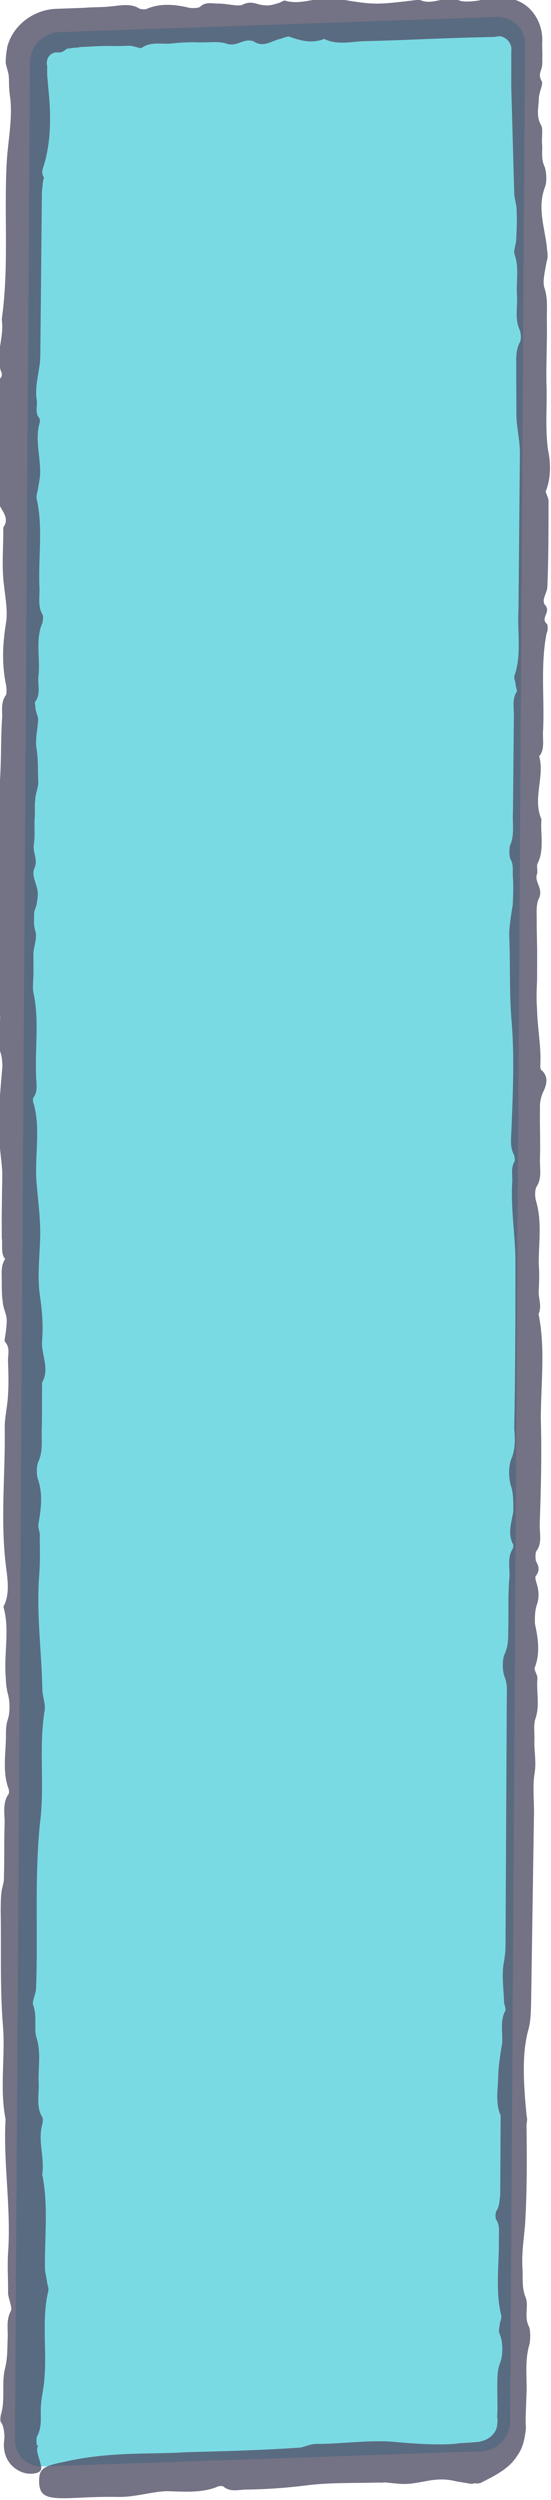
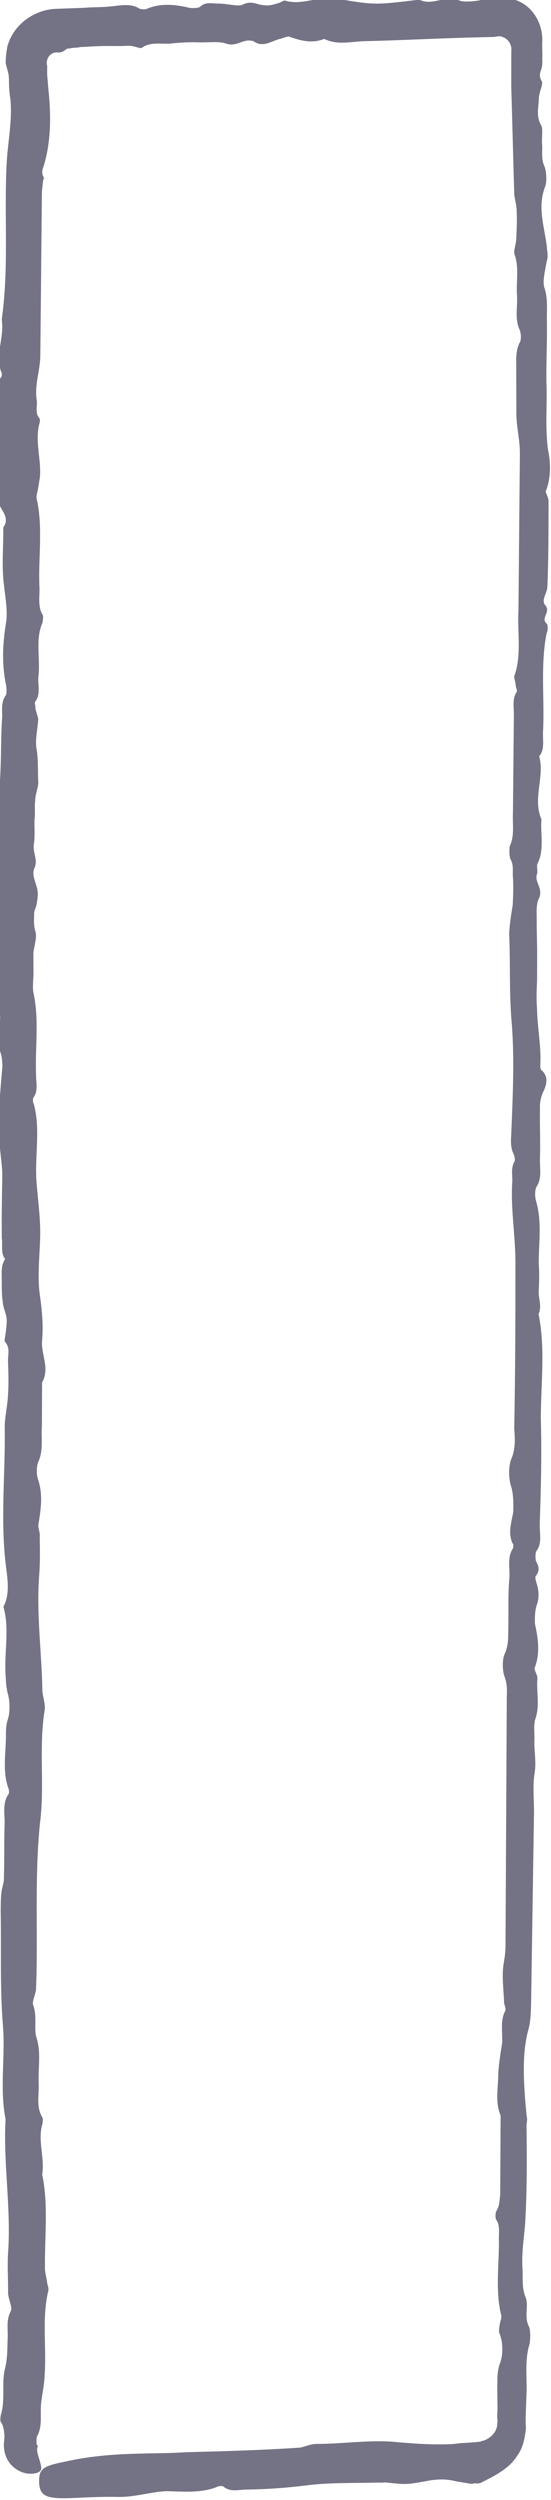
<svg xmlns="http://www.w3.org/2000/svg" width="49" height="222" viewBox="0 0 49 222" fill="none">
  <g clip-path="url(#clip0_434_4932)">
-     <path d="M3.788 219.031L42.811 217.68C44.241 217.609 45.338 216.47 45.365 215.056L46.683 3.928C46.711 2.514 45.556 1.516 44.241 1.505L5.218 2.856C3.886 2.943 2.69 4.066 2.663 5.48L1.329 216.707C1.318 218.022 2.456 219.119 3.788 219.031Z" fill="#7adae4" />
    <path d="M16.557 217.765C20.321 217.668 23.477 217.574 26.551 217.365C27.06 217.346 27.519 217.016 28.226 217.029C30.659 217.02 33.157 216.616 35.443 216.886C36.643 216.98 37.844 217.074 39.06 217.07C39.669 217.067 40.277 217.065 40.901 216.964L41.822 216.911L42.232 216.876C42.331 216.892 42.545 216.826 42.643 216.842C42.742 216.858 42.758 216.759 42.857 216.775C43.596 216.592 44.202 215.981 44.215 215.274C44.248 215.077 44.264 214.978 44.213 214.666L44.243 213.86L44.22 212.134C44.249 211.328 44.164 210.605 44.506 209.749C44.701 209.173 44.779 208.071 44.414 207.201C44.332 207.086 44.396 206.692 44.444 206.395C44.492 206.099 44.639 205.819 44.572 205.606C44.021 203.389 44.407 201.02 44.365 198.784C44.363 198.176 44.459 197.584 44.129 197.125C44.046 197.01 44.028 196.5 44.158 196.319C44.436 195.857 44.402 195.447 44.482 194.953L44.52 187.867C44.006 186.669 44.313 185.402 44.309 184.186C44.354 183.281 44.515 182.294 44.66 181.406C44.705 180.501 44.471 179.45 44.912 178.61C45.026 178.527 44.893 178.1 44.827 177.887C44.806 176.769 44.604 175.521 44.78 174.435C44.877 173.843 44.957 173.349 44.955 172.741L45.067 150.875C45.065 150.267 45.161 149.675 44.879 148.92C44.663 148.378 44.642 147.26 44.92 146.799C45.262 145.942 45.177 145.219 45.206 144.414C45.234 143 45.163 141.57 45.305 140.073C45.35 139.169 45.084 138.315 45.623 137.491C45.639 137.392 45.688 137.096 45.589 137.08C45.141 136.095 45.483 135.239 45.644 134.252C45.657 133.545 45.671 132.838 45.487 132.099C45.205 131.344 45.2 130.127 45.51 129.468C45.852 128.612 45.799 127.692 45.73 126.87C45.826 121.921 45.839 116.858 45.836 111.893C45.811 109.558 45.391 107.16 45.562 104.858C45.56 104.249 45.443 103.724 45.737 103.164C45.852 103.081 45.734 102.555 45.652 102.441C45.353 101.784 45.45 101.192 45.479 100.386C45.614 97.065 45.766 93.645 45.474 90.457C45.283 87.893 45.388 85.377 45.28 82.928C45.31 82.122 45.454 81.234 45.599 80.345C45.629 79.54 45.675 78.635 45.606 77.814C45.587 77.304 45.667 76.811 45.436 76.368C45.27 76.138 45.284 75.431 45.332 75.135C45.789 74.196 45.555 73.145 45.616 72.142L45.698 63.543C45.712 62.836 45.528 62.097 45.937 61.455C46.051 61.372 45.819 60.929 45.852 60.731C45.801 60.419 45.652 60.091 45.783 59.91C46.384 58.083 45.998 56.095 46.106 54.187C46.153 49.535 46.185 44.981 46.233 40.328C46.244 39.013 45.911 37.945 45.922 36.63C45.918 35.414 45.913 34.197 45.908 32.98C45.938 32.175 45.786 31.238 46.227 30.398C46.358 30.217 46.356 29.608 46.206 29.28C45.759 28.296 46.034 27.226 45.981 26.305C45.878 25.073 46.185 23.806 45.77 22.624C45.62 22.296 45.93 21.637 45.912 21.127C45.958 20.223 45.987 19.417 45.934 18.497C45.9 18.086 45.767 17.659 45.732 17.248C45.638 14.092 45.559 10.837 45.465 7.681L45.469 4.541C45.55 4.047 45.235 3.49 44.758 3.311C44.477 3.164 44.264 3.23 43.952 3.281L42.324 3.32C39.07 3.399 35.799 3.576 32.544 3.654C31.327 3.659 30.047 4.058 28.828 3.455C27.744 3.886 26.773 3.627 25.72 3.253C25.522 3.221 25.194 3.37 24.981 3.437C24.143 3.604 23.422 4.298 22.515 3.644C22.515 3.644 22.417 3.628 22.318 3.611C21.528 3.483 21.005 4.208 20.05 3.85C19.474 3.655 18.439 3.791 17.633 3.761C16.828 3.731 15.907 3.784 15.184 3.869C14.362 3.938 13.391 3.679 12.588 4.258C12.473 4.34 11.815 4.03 11.404 4.065C10.483 4.118 9.48 4.056 8.56 4.109C8.05 4.127 7.639 4.162 7.13 4.18C6.916 4.247 6.719 4.215 6.407 4.265L6.094 4.316C5.996 4.3 5.996 4.3 5.881 4.382L5.766 4.465C5.537 4.63 5.323 4.697 5.027 4.649C4.518 4.667 4.141 5.112 4.16 5.622C4.144 5.721 4.226 5.835 4.194 6.033L4.196 6.641C4.231 7.052 4.265 7.463 4.3 7.874C4.539 10.141 4.564 12.476 3.899 14.698C3.72 15.175 3.688 15.373 3.92 15.816C3.789 15.997 3.791 16.605 3.727 17L3.586 31.566C3.575 32.882 3.07 34.117 3.256 35.464C3.373 35.99 3.063 36.648 3.493 37.123C3.575 37.238 3.543 37.436 3.527 37.534C3.057 39.18 3.704 40.805 3.546 42.401C3.498 42.697 3.434 43.092 3.386 43.388C3.337 43.684 3.158 44.161 3.308 44.489C3.811 47.003 3.409 49.47 3.501 52.018C3.57 52.84 3.311 53.811 3.791 54.598C3.873 54.713 3.809 55.108 3.777 55.305C3.141 56.721 3.575 58.413 3.433 59.91C3.305 60.699 3.67 61.569 3.147 62.295C3.032 62.377 3.181 62.705 3.149 62.903C3.199 63.215 3.349 63.543 3.399 63.855C3.353 64.76 3.094 65.731 3.262 66.569C3.413 67.505 3.351 68.508 3.404 69.428C3.423 69.938 3.129 70.498 3.131 71.106C3.051 71.6 3.152 72.224 3.072 72.718C3.042 73.523 3.127 74.246 3.015 74.937C2.886 75.727 3.398 76.317 3.072 77.074C2.763 77.733 3.258 78.422 3.343 79.145C3.394 79.457 3.33 79.852 3.266 80.247C3.217 80.543 3.07 80.823 3.038 81.02C3.041 81.628 2.96 82.122 3.16 82.762C3.293 83.189 3.066 83.963 2.97 84.555C2.972 85.163 2.975 85.772 2.977 86.38C2.979 86.988 2.867 87.679 2.984 88.205C3.503 90.619 3.102 93.087 3.21 95.536C3.212 96.144 3.396 96.883 3.003 97.427C2.889 97.51 2.923 97.921 3.006 98.036C3.64 100.368 3.041 102.803 3.264 105.17C3.401 106.813 3.638 108.473 3.563 110.183C3.503 111.794 3.313 113.587 3.565 115.148C3.751 116.495 3.855 117.728 3.745 119.027C3.635 120.326 4.461 121.474 3.743 122.775C3.732 124.09 3.736 125.307 3.725 126.622C3.647 127.724 3.881 128.775 3.409 129.813C3.246 130.191 3.232 130.898 3.365 131.325C3.847 132.721 3.639 134.004 3.414 135.386C3.366 135.682 3.597 136.125 3.533 136.52C3.554 137.638 3.575 138.755 3.481 139.956C3.231 143.36 3.704 146.679 3.766 150.033C3.769 150.641 4.067 151.297 3.971 151.889C3.425 155.245 3.997 158.58 3.55 161.952C3.059 166.837 3.39 171.653 3.212 176.487C3.214 177.095 2.805 177.738 2.955 178.066C3.304 179.035 3.028 180.104 3.212 180.843C3.694 182.239 3.371 183.605 3.442 185.035C3.479 186.054 3.203 187.123 3.766 188.025C3.849 188.14 3.784 188.535 3.768 188.634C3.33 190.082 3.994 191.608 3.753 193.089C4.322 195.816 3.955 198.694 3.999 201.538C4.034 201.949 4.167 202.376 4.201 202.787C4.268 203 4.335 203.214 4.302 203.411C3.688 205.945 4.174 208.557 3.954 211.156C3.909 212.06 3.681 212.834 3.636 213.738C3.59 214.643 3.757 215.48 3.317 216.32C3.186 216.502 3.271 217.225 3.287 217.126C3.468 217.257 3.271 217.225 3.305 217.636C3.34 218.047 3.572 218.49 3.673 219.114C3.707 219.525 3.28 219.658 2.771 219.676C1.752 219.713 0.565 218.912 0.379 217.565C0.278 216.941 0.425 216.66 0.39 216.25C0.356 215.839 0.321 215.428 0.073 215.084C-0.009 214.969 0.055 214.574 0.071 214.475C0.493 213.126 0.126 211.647 0.433 210.38C0.692 209.409 0.64 208.489 0.685 207.585C0.715 206.779 0.531 206.04 0.972 205.2C1.119 204.92 0.738 204.148 0.719 203.639C0.731 202.324 0.627 201.091 0.737 199.792C0.969 195.878 0.28 192.017 0.495 188.203C-0.058 185.377 0.506 182.531 0.249 179.753C-0.011 176.368 0.124 173.046 0.062 169.693C0.075 168.986 0.057 168.476 0.153 167.884C0.217 167.489 0.38 167.11 0.346 166.7C0.405 165.088 0.35 163.56 0.41 161.948C0.439 161.142 0.189 160.19 0.728 159.366C0.843 159.283 0.809 158.872 0.726 158.758C0.244 157.362 0.485 155.881 0.528 154.369C0.526 153.761 0.507 153.251 0.702 152.675C0.914 152 0.877 150.981 0.677 150.34C0.56 149.815 0.525 149.404 0.507 148.894C0.335 146.84 0.885 144.701 0.302 142.681C0.873 141.659 0.687 140.312 0.552 139.277C0.01 135.136 0.471 131.057 0.422 126.997C0.385 125.977 0.644 125.007 0.706 124.003C0.784 122.902 0.747 121.882 0.711 120.863C0.708 120.255 0.903 119.679 0.474 119.204C0.474 119.204 0.391 119.089 0.407 118.99C0.504 118.398 0.6 117.806 0.598 117.198C0.579 116.688 0.265 116.13 0.246 115.621C0.145 114.996 0.159 114.289 0.157 113.681C0.154 113.073 0.069 112.35 0.462 111.806C0.032 111.331 0.26 110.557 0.158 109.933C0.156 109.325 0.154 108.716 0.151 108.108L0.176 106.086C0.19 105.379 0.204 104.672 0.201 104.064C0.149 103.143 -0.003 102.207 -0.056 101.286C-0.093 100.267 -0.047 99.363 -0.084 98.344C0.01 97.143 0.104 95.943 0.214 94.643C0.196 94.134 0.161 93.723 -0.055 93.181C-0.254 92.541 -0.718 91.655 -0.08 90.847C0.051 90.666 0.048 90.057 -0.101 89.729C-0.686 87.101 -0.138 84.353 -0.313 81.691C0.125 80.242 -0.143 78.78 -0.199 77.251C-0.339 75 -0.463 72.649 -0.11 70.478C0.161 68.192 0.037 65.841 0.193 63.638C0.19 63.029 0.105 62.306 0.498 61.762C0.612 61.68 0.594 61.17 0.543 60.858C0.142 58.969 0.233 57.16 0.538 55.285C0.699 54.298 0.481 53.148 0.361 52.014C0.125 50.354 0.315 48.562 0.292 46.836C0.815 46.11 0.303 45.52 0.071 45.077C-0.243 44.52 -0.278 44.109 -0.28 43.501C-0.25 42.695 -0.221 41.889 -0.503 41.134C-0.636 40.707 -0.606 39.901 -0.427 39.424C-0.134 38.864 -0.299 38.634 -0.416 38.109C-0.616 37.468 -0.109 36.842 -0.178 36.02C-0.247 35.198 -0.497 34.246 0.141 33.438C0.157 33.339 0.189 33.141 0.107 33.027C-0.458 31.516 0.407 29.935 0.154 28.374C0.81 23.719 0.348 19.085 0.594 14.464C0.701 12.556 1.121 10.598 0.917 8.742C0.816 8.117 0.797 7.608 0.795 6.999L0.76 6.589L0.51 5.636C0.492 5.126 0.572 4.633 0.652 4.139C1.171 2.197 3.007 0.875 4.946 0.785L7.494 0.693C8.316 0.624 9.122 0.654 9.845 0.569C10.666 0.5 11.619 0.25 12.443 0.789C12.542 0.805 12.937 0.87 13.051 0.787C14.249 0.273 15.549 0.383 16.816 0.69C17.112 0.738 17.72 0.736 17.851 0.555C18.326 0.125 19.001 0.336 19.511 0.318C20.217 0.332 21.09 0.575 21.517 0.442C22.403 -0.022 22.832 0.453 23.539 0.467C23.934 0.531 24.361 0.398 24.788 0.265C25.001 0.198 25.23 0.033 25.329 0.049C26.679 0.471 28.008 -0.225 29.307 -0.115C29.603 -0.066 29.915 -0.117 30.211 -0.069C33.37 0.445 33.37 0.445 37.297 -0.031C38.417 0.557 39.597 -0.467 40.832 0.038C41.211 0.201 42.033 0.132 42.657 0.031C42.87 -0.036 43.084 -0.102 43.297 -0.169C43.511 -0.236 44.02 -0.254 44.333 -0.304C45.039 -0.291 45.813 -0.064 46.373 0.23C47.675 0.948 48.338 2.475 48.212 3.873L48.233 4.991C48.201 5.188 48.251 5.5 48.219 5.697C48.238 6.207 47.779 6.538 48.176 7.21C48.341 7.44 47.9 8.28 47.919 8.789C47.889 9.595 47.662 10.369 48.142 11.156C48.291 11.484 48.179 12.175 48.197 12.685C48.282 13.408 48.071 14.082 48.452 14.854C48.585 15.281 48.654 16.102 48.475 16.58C47.775 18.391 48.407 20.115 48.627 21.873C48.646 22.383 48.795 22.711 48.6 23.287C48.471 24.076 48.212 25.047 48.428 25.589C48.761 26.656 48.6 27.643 48.637 28.663C48.66 30.389 48.569 32.197 48.592 33.924C48.681 35.863 48.459 37.853 48.73 39.924C48.964 40.975 49.036 42.405 48.531 43.64C48.515 43.739 48.829 44.296 48.781 44.592C48.775 47.124 48.784 49.557 48.679 52.073C48.681 52.681 48.075 53.292 48.504 53.767C49.016 54.357 48.016 54.903 48.642 55.41C48.725 55.525 48.743 56.035 48.612 56.216C48.032 59.161 48.455 62.168 48.285 65.079C48.272 65.786 48.439 66.623 47.948 67.151C48.465 68.958 47.338 70.902 48.151 72.757C48.041 74.056 48.424 75.435 47.821 76.654C47.69 76.835 47.823 77.262 47.775 77.559C47.449 78.316 48.372 78.871 47.915 79.81C47.621 80.37 47.757 81.406 47.727 82.211L47.769 84.447L47.762 86.979C47.732 87.784 47.686 88.689 47.755 89.51C47.778 91.237 48.13 92.814 48.054 94.524C48.022 94.721 48.073 95.033 48.171 95.049C48.881 95.671 48.539 96.527 48.245 97.088C48.066 97.565 48.002 97.96 48.02 98.469C47.993 99.883 48.064 101.313 48.021 102.826C47.975 103.73 48.241 104.584 47.702 105.408C47.555 105.688 47.557 106.297 47.691 106.723C48.207 108.53 47.902 110.405 47.909 112.23C47.978 113.052 47.948 113.857 47.903 114.762C47.905 115.37 48.203 116.027 47.894 116.685C48.514 119.724 48.099 122.899 48.094 126.039C48.189 129.195 48.102 132.22 47.999 135.344C47.969 136.15 48.236 137.004 47.712 137.729C47.597 137.812 47.6 138.42 47.666 138.634C47.898 139.077 48.047 139.405 47.655 139.949C47.54 140.032 47.673 140.458 47.74 140.672C47.94 141.312 47.942 141.921 47.747 142.497C47.568 142.974 47.554 143.681 47.573 144.191C47.858 145.554 48.06 146.803 47.539 148.136C47.507 148.334 47.837 148.793 47.789 149.089C47.695 150.29 48.012 151.456 47.622 152.608C47.443 153.085 47.528 153.808 47.53 154.417C47.468 155.42 47.719 156.372 47.542 157.458C47.365 158.544 47.485 159.678 47.49 160.894L47.437 164.33L47.385 167.766L47.333 171.203L47.28 174.639L47.228 178.075C47.198 178.881 47.184 179.588 46.957 180.361C46.422 182.402 46.531 184.851 46.838 187.941C46.905 188.154 46.873 188.351 46.825 188.647C46.853 191.59 46.88 194.533 46.695 197.542C46.585 198.841 46.376 200.124 46.464 201.456C46.516 202.376 46.388 203.166 46.753 204.036C47.035 204.791 46.579 205.73 47.042 206.616C47.192 206.944 47.162 207.749 47.098 208.144C46.675 209.494 46.846 210.94 46.834 212.255C46.804 213.061 46.775 213.867 46.745 214.672L46.747 215.281C46.798 215.593 46.734 215.988 46.685 216.284C46.573 216.975 46.378 217.551 45.986 218.095C45.299 219.199 44.085 219.812 42.871 220.425C42.756 220.508 42.543 220.574 42.247 220.526C42.148 220.51 42.033 220.593 41.934 220.577C41.836 220.56 41.836 220.56 41.737 220.544C41.638 220.528 41.441 220.496 41.342 220.48C41.046 220.432 40.75 220.384 40.553 220.352C39.68 220.109 38.76 220.161 37.922 220.329C36.148 220.648 36.148 220.648 34.355 220.458C34.158 220.426 33.944 220.492 33.747 220.46C31.61 220.518 29.291 220.445 27.221 220.716C25.463 220.936 23.721 221.058 21.995 221.081C21.288 221.068 20.532 221.35 19.906 220.843C19.823 220.728 19.412 220.763 19.298 220.845C17.886 221.426 16.192 221.252 14.778 221.224C13.348 221.296 11.953 221.778 10.44 221.734C9.026 221.707 7.596 221.778 6.166 221.85C4.029 221.907 3.469 221.614 3.48 220.298C3.459 219.18 4.001 218.965 5.677 218.629C9.783 217.676 13.483 217.974 16.557 217.765Z" fill="#524F67" fill-opacity="0.8" />
  </g>
  <defs>
    <clipPath id="clip0_434_4932">
      <rect width="49" height="222" fill="white" />
    </clipPath>
  </defs>
</svg>